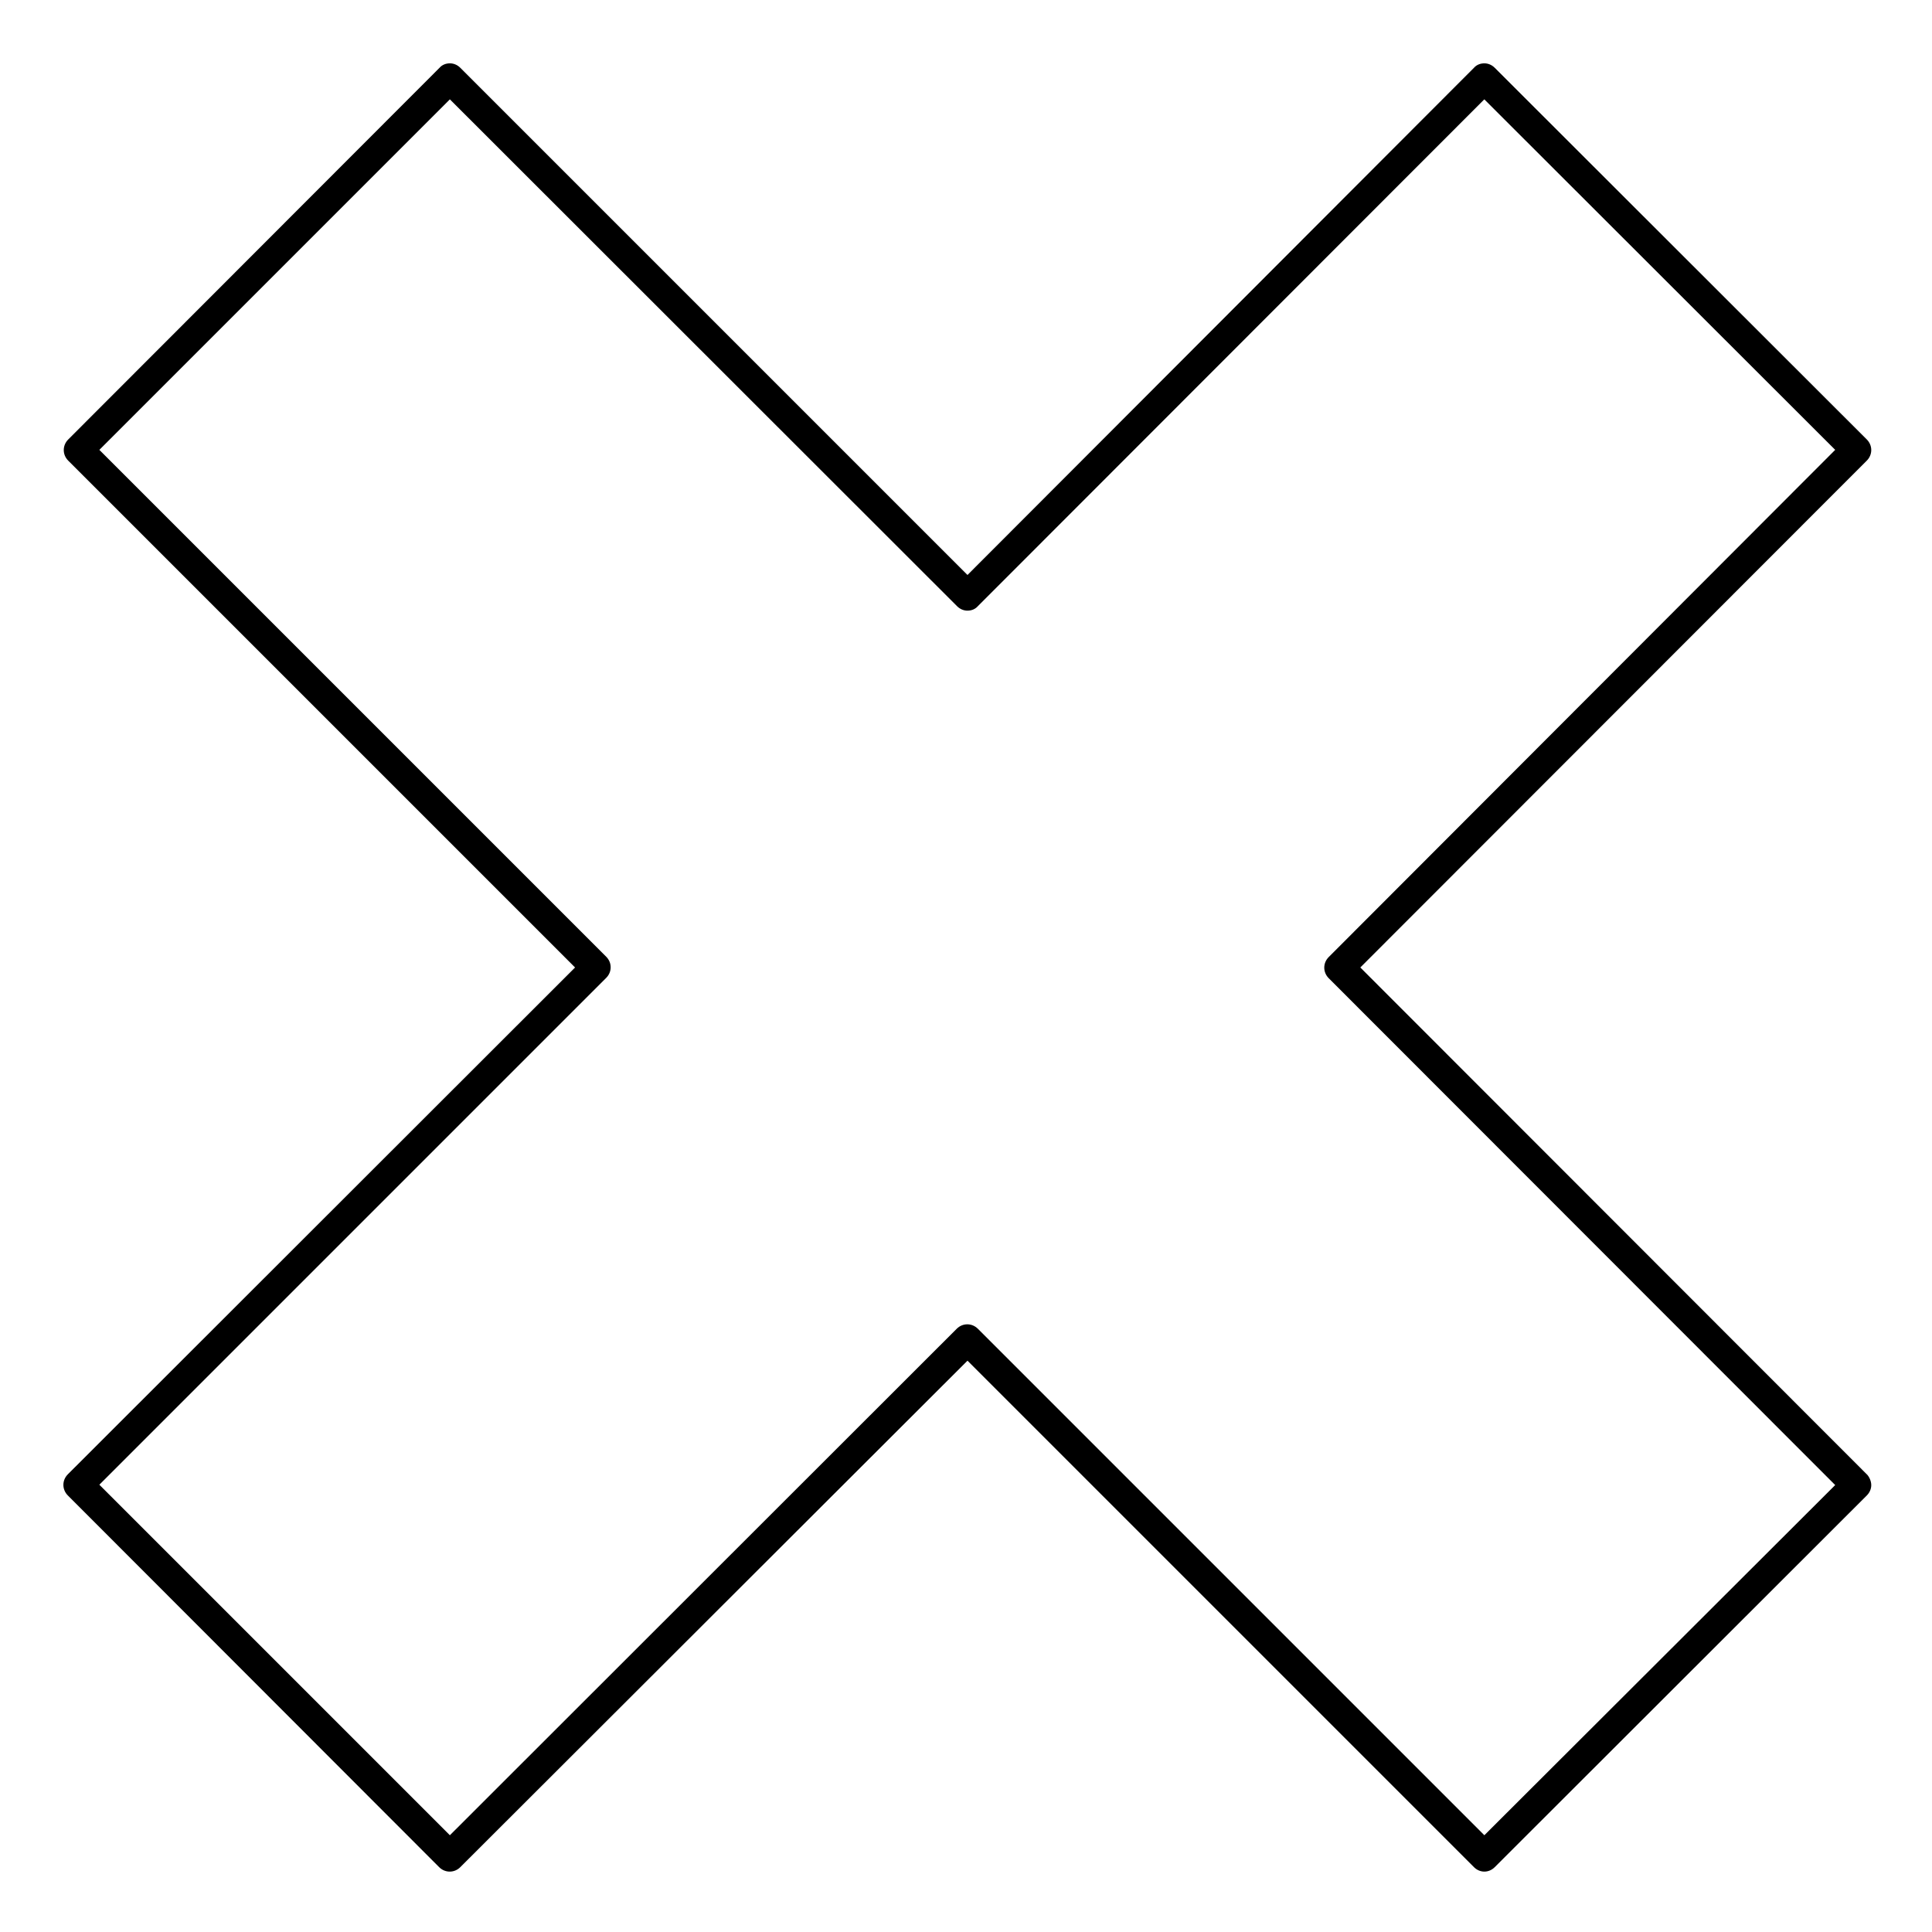
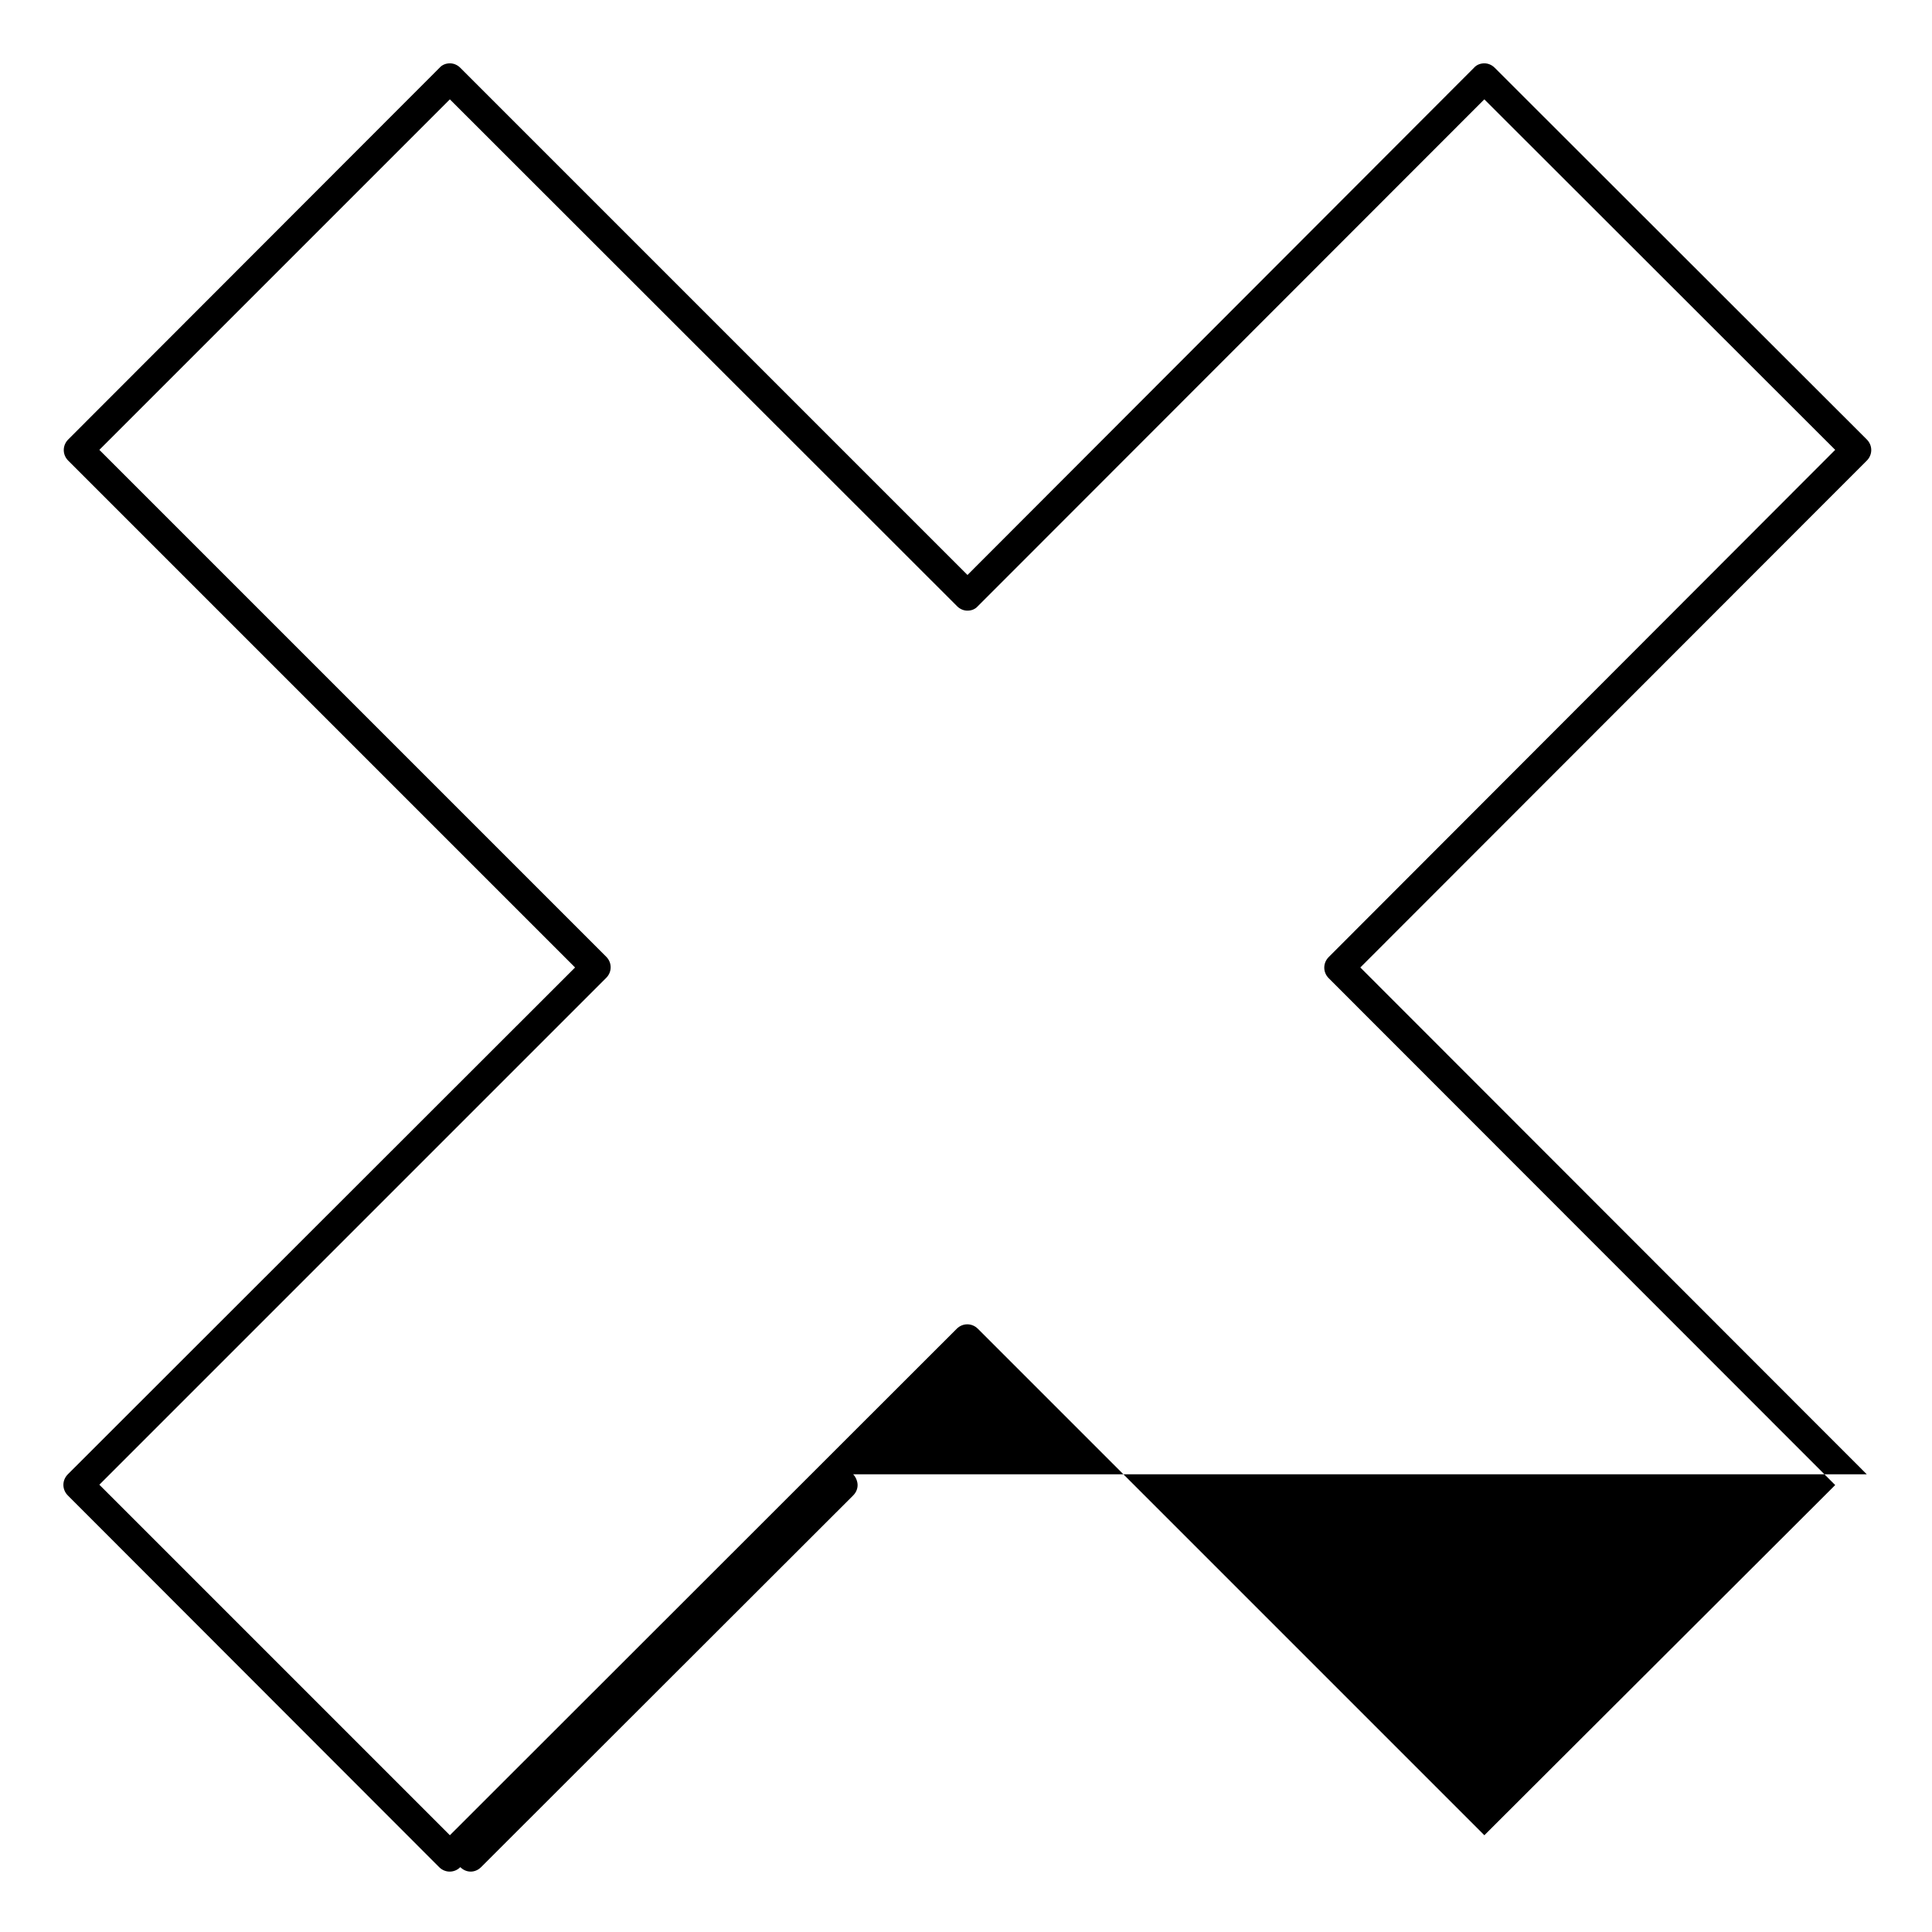
<svg xmlns="http://www.w3.org/2000/svg" fill="#000000" width="800px" height="800px" version="1.1" viewBox="144 144 512 512">
-   <path d="m638.72 534.71-134.22-134.32 134.22-134.32c1.574-1.574 1.574-4.035 0-5.609l-98.598-98.496c-0.789-0.789-1.77-1.18-2.754-1.18-1.082 0-2.066 0.395-2.754 1.18l-134.22 134.41-134.41-134.41c-0.789-0.789-1.77-1.18-2.754-1.18-1.082 0-2.066 0.395-2.754 1.18l-98.398 98.5c-1.574 1.574-1.574 4.035 0 5.609l134.32 134.32-134.42 134.31c-1.574 1.574-1.574 4.035 0 5.609l98.398 98.5c1.574 1.574 4.035 1.574 5.609 0l134.41-134.22 134.22 134.22c0.789 0.789 1.77 1.18 2.754 1.18s1.969-0.395 2.754-1.18l98.598-98.5c0.789-0.789 1.18-1.77 1.18-2.754 0.004-0.984-0.488-2.164-1.176-2.856zm-101.35 95.648-134.22-134.22c-1.574-1.574-4.035-1.574-5.609 0l-134.32 134.22-92.891-92.891 134.32-134.32c1.574-1.574 1.574-4.035 0-5.609l-134.32-134.32 92.891-92.891 134.41 134.32c0.789 0.789 1.77 1.18 2.754 1.18 1.082 0 2.066-0.395 2.754-1.18l134.22-134.32 92.988 92.891-134.22 134.41c-1.574 1.574-1.574 4.035 0 5.609l134.22 134.32z" />
+   <path d="m638.72 534.71-134.22-134.32 134.22-134.32c1.574-1.574 1.574-4.035 0-5.609l-98.598-98.496c-0.789-0.789-1.77-1.18-2.754-1.18-1.082 0-2.066 0.395-2.754 1.18l-134.22 134.41-134.41-134.41c-0.789-0.789-1.77-1.18-2.754-1.18-1.082 0-2.066 0.395-2.754 1.18l-98.398 98.5c-1.574 1.574-1.574 4.035 0 5.609l134.32 134.32-134.42 134.31c-1.574 1.574-1.574 4.035 0 5.609l98.398 98.5c1.574 1.574 4.035 1.574 5.609 0c0.789 0.789 1.77 1.18 2.754 1.18s1.969-0.395 2.754-1.18l98.598-98.5c0.789-0.789 1.18-1.77 1.18-2.754 0.004-0.984-0.488-2.164-1.176-2.856zm-101.35 95.648-134.22-134.22c-1.574-1.574-4.035-1.574-5.609 0l-134.32 134.22-92.891-92.891 134.32-134.32c1.574-1.574 1.574-4.035 0-5.609l-134.32-134.32 92.891-92.891 134.41 134.32c0.789 0.789 1.77 1.18 2.754 1.18 1.082 0 2.066-0.395 2.754-1.18l134.22-134.32 92.988 92.891-134.22 134.41c-1.574 1.574-1.574 4.035 0 5.609l134.22 134.32z" />
</svg>